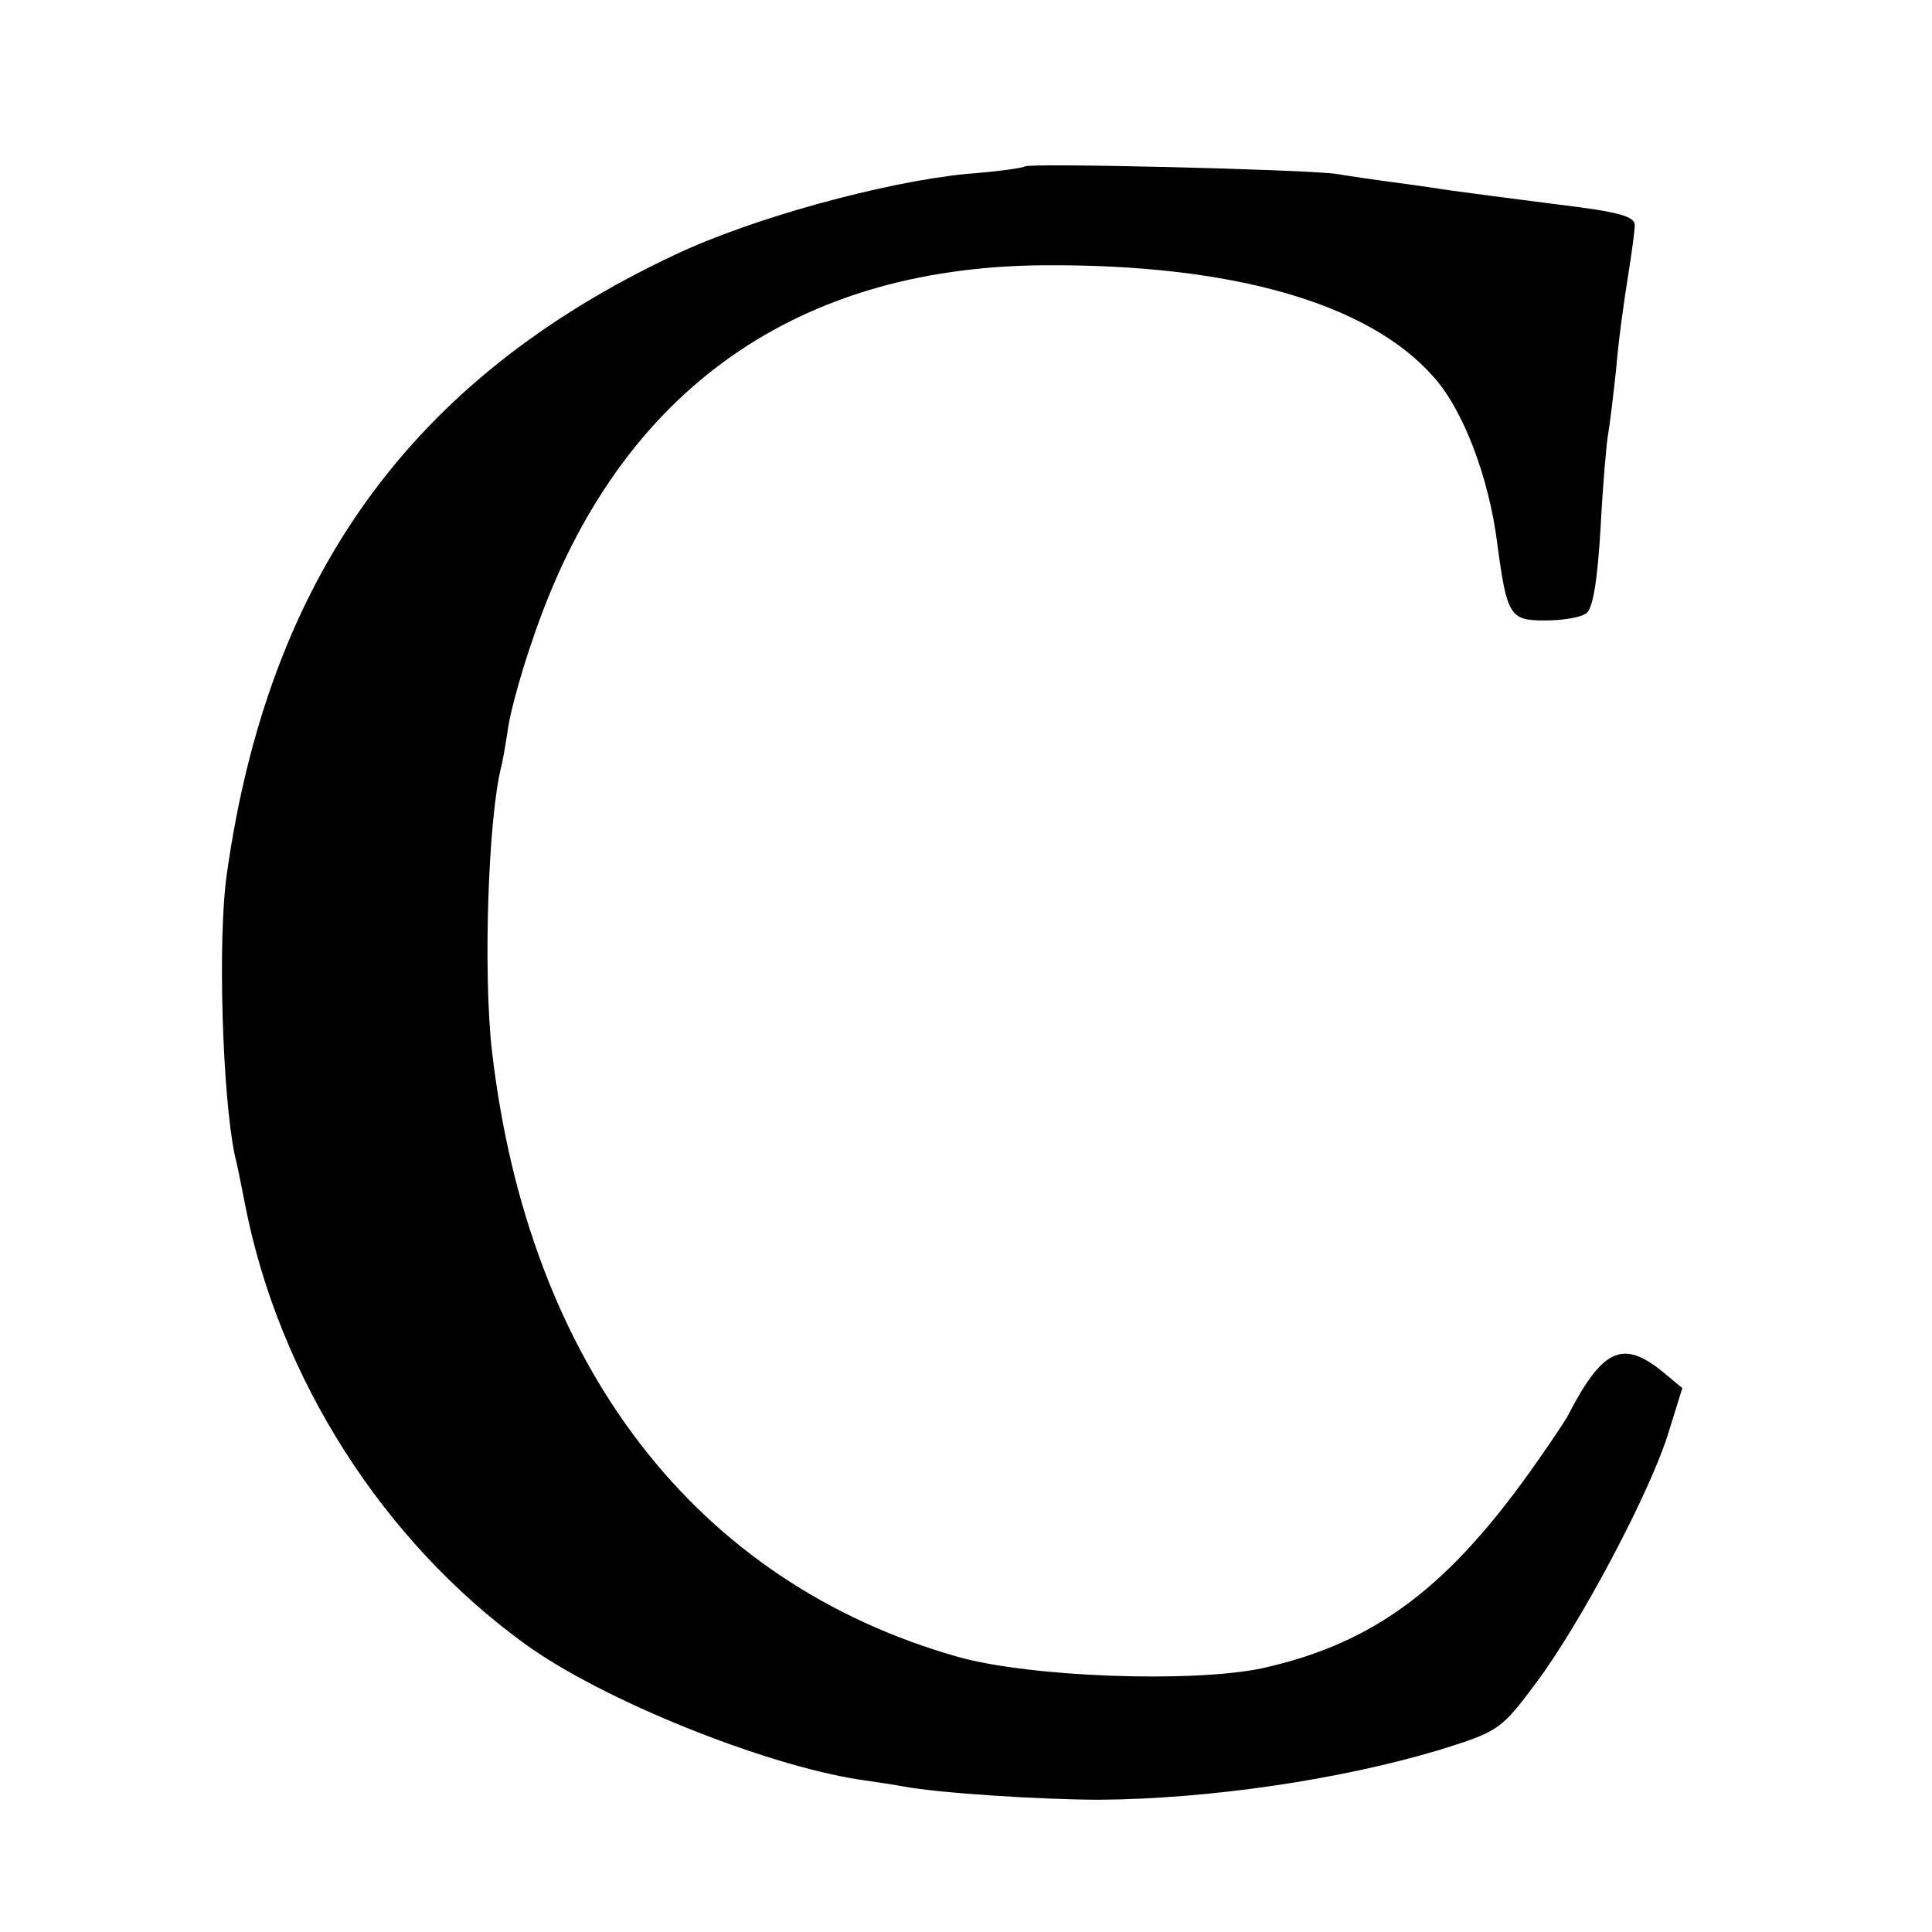
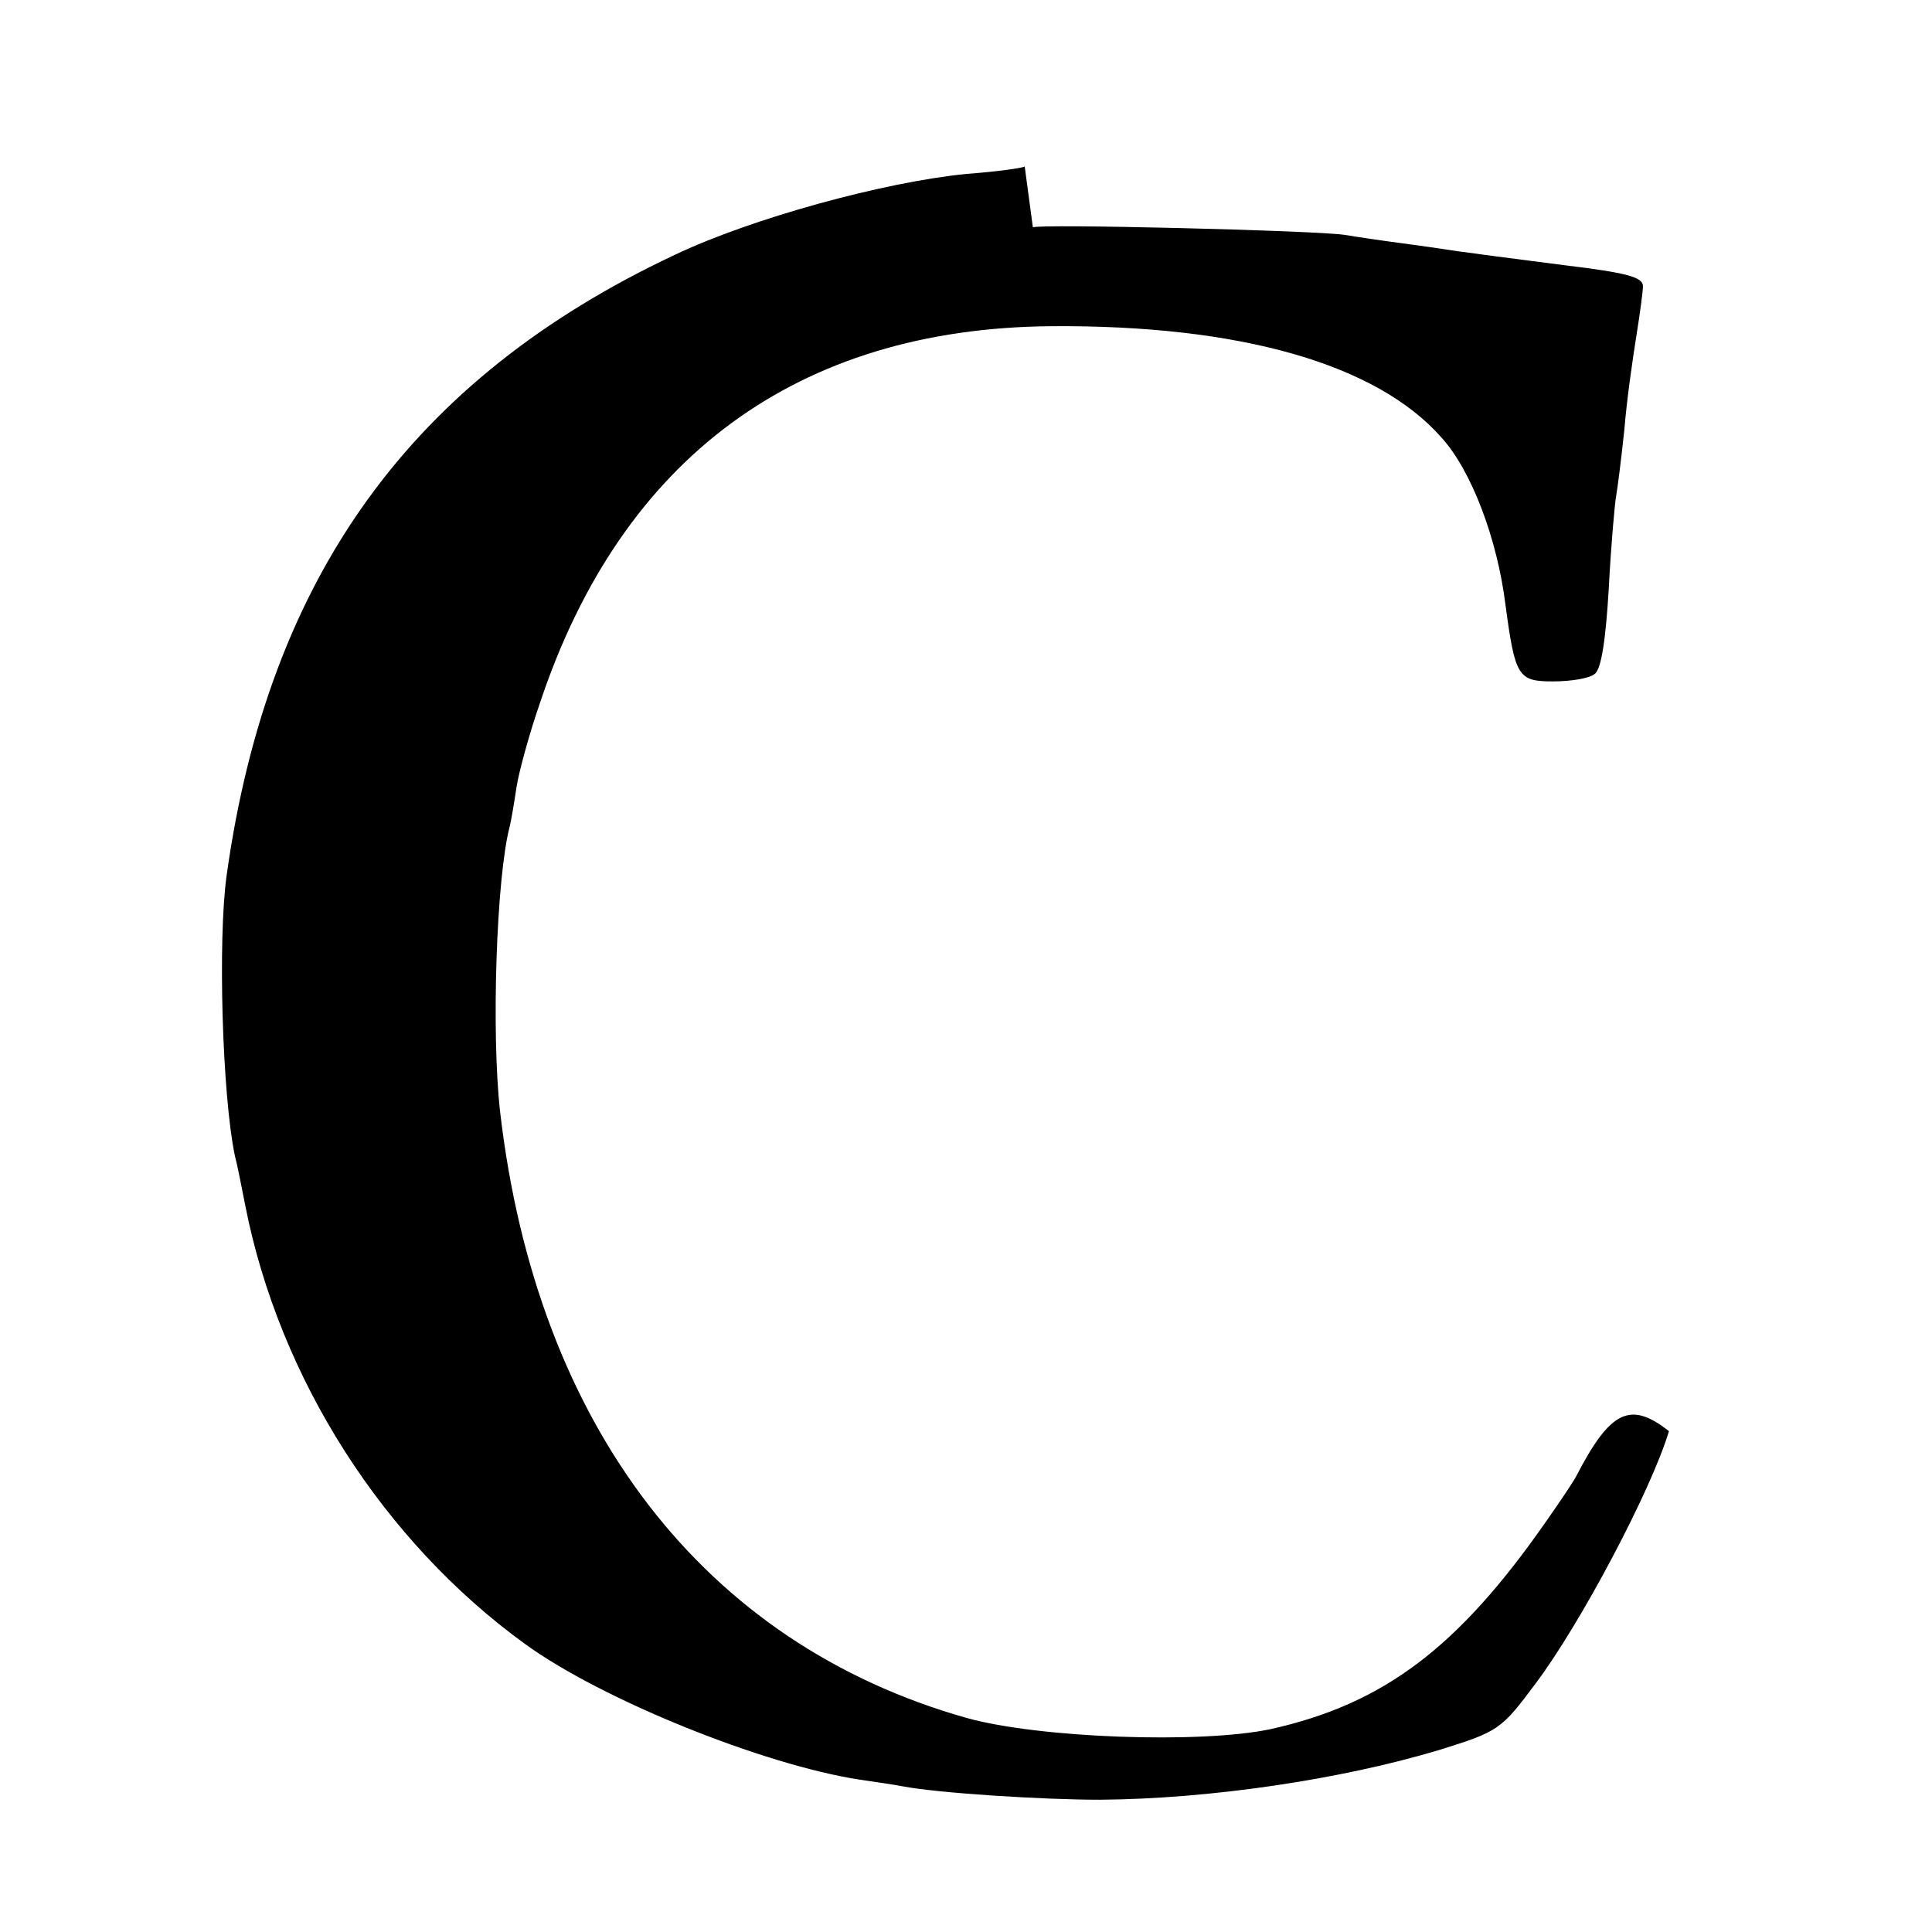
<svg xmlns="http://www.w3.org/2000/svg" version="1.0" width="260pt" height="260pt" viewBox="0 0 260 260" preserveAspectRatio="xMidYMid meet">
  <g transform="translate(0,260) scale(0.1,-0.1)" fill="#000000" stroke="none">
-     <path d="M1379 2376 c-2 -2 -37 -7 -78 -10 -112 -11 -290 -60 -393 -109 -355 -167 -547 -434 -603 -835 -12 -86 -6 -295 11 -377 3 -11 9 -41 14 -67 46 -234 186 -452 376 -590 103 -75 321 -163 451 -183 21 -3 48 -7 58 -9 47 -9 187 -18 265 -18 147 1 324 27 457 67 80 25 83 27 130 90 60 80 155 259 179 339 l18 58 -29 24 c-52 41 -79 28 -125 -61 -3 -6 -21 -33 -40 -60 -119 -171 -219 -246 -371 -280 -95 -20 -312 -12 -409 15 -354 100 -579 393 -628 816 -12 106 -5 316 13 384 2 8 6 32 9 52 3 20 17 72 32 115 110 329 346 503 687 506 255 2 439 -51 526 -150 40 -44 75 -136 86 -225 13 -97 17 -103 64 -103 24 0 49 4 56 10 9 6 15 47 19 115 3 58 8 114 10 125 2 11 7 51 11 89 3 38 11 94 16 125 5 31 9 61 9 68 0 12 -22 18 -105 28 -85 11 -109 14 -145 19 -19 3 -54 8 -77 11 -23 3 -57 8 -75 11 -43 6 -413 15 -419 10z" />
+     <path d="M1379 2376 c-2 -2 -37 -7 -78 -10 -112 -11 -290 -60 -393 -109 -355 -167 -547 -434 -603 -835 -12 -86 -6 -295 11 -377 3 -11 9 -41 14 -67 46 -234 186 -452 376 -590 103 -75 321 -163 451 -183 21 -3 48 -7 58 -9 47 -9 187 -18 265 -18 147 1 324 27 457 67 80 25 83 27 130 90 60 80 155 259 179 339 c-52 41 -79 28 -125 -61 -3 -6 -21 -33 -40 -60 -119 -171 -219 -246 -371 -280 -95 -20 -312 -12 -409 15 -354 100 -579 393 -628 816 -12 106 -5 316 13 384 2 8 6 32 9 52 3 20 17 72 32 115 110 329 346 503 687 506 255 2 439 -51 526 -150 40 -44 75 -136 86 -225 13 -97 17 -103 64 -103 24 0 49 4 56 10 9 6 15 47 19 115 3 58 8 114 10 125 2 11 7 51 11 89 3 38 11 94 16 125 5 31 9 61 9 68 0 12 -22 18 -105 28 -85 11 -109 14 -145 19 -19 3 -54 8 -77 11 -23 3 -57 8 -75 11 -43 6 -413 15 -419 10z" />
  </g>
</svg>